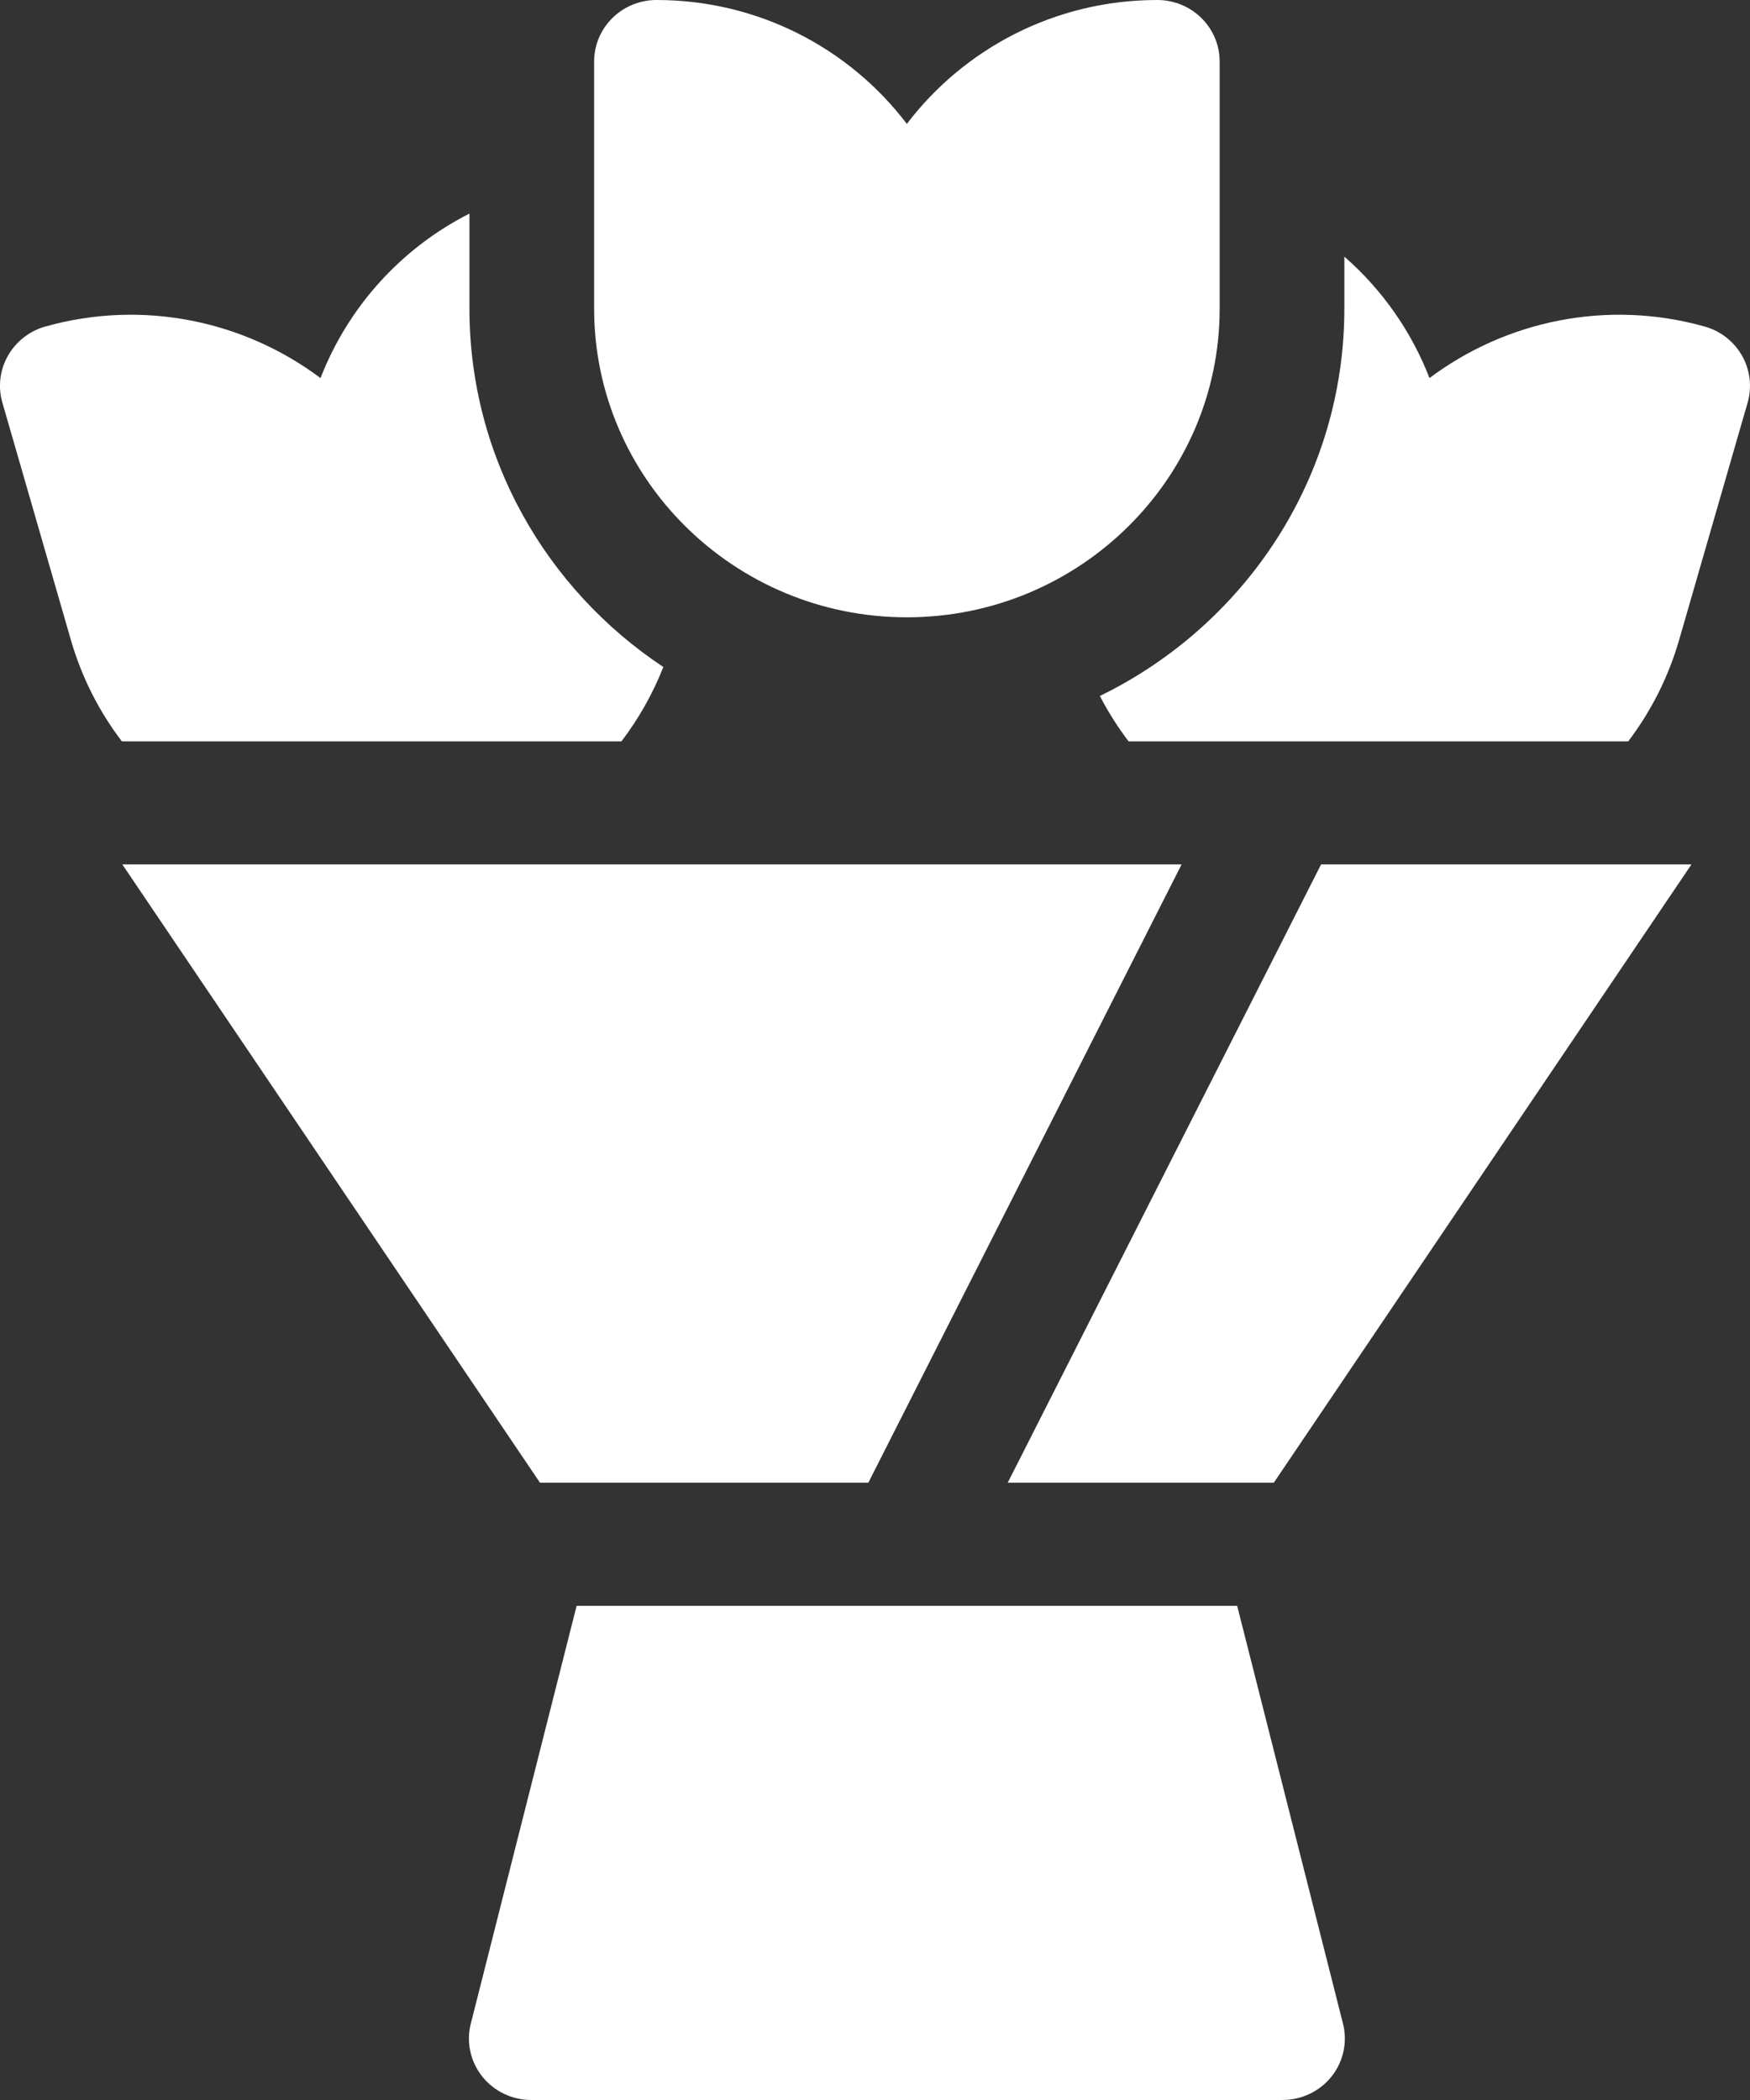
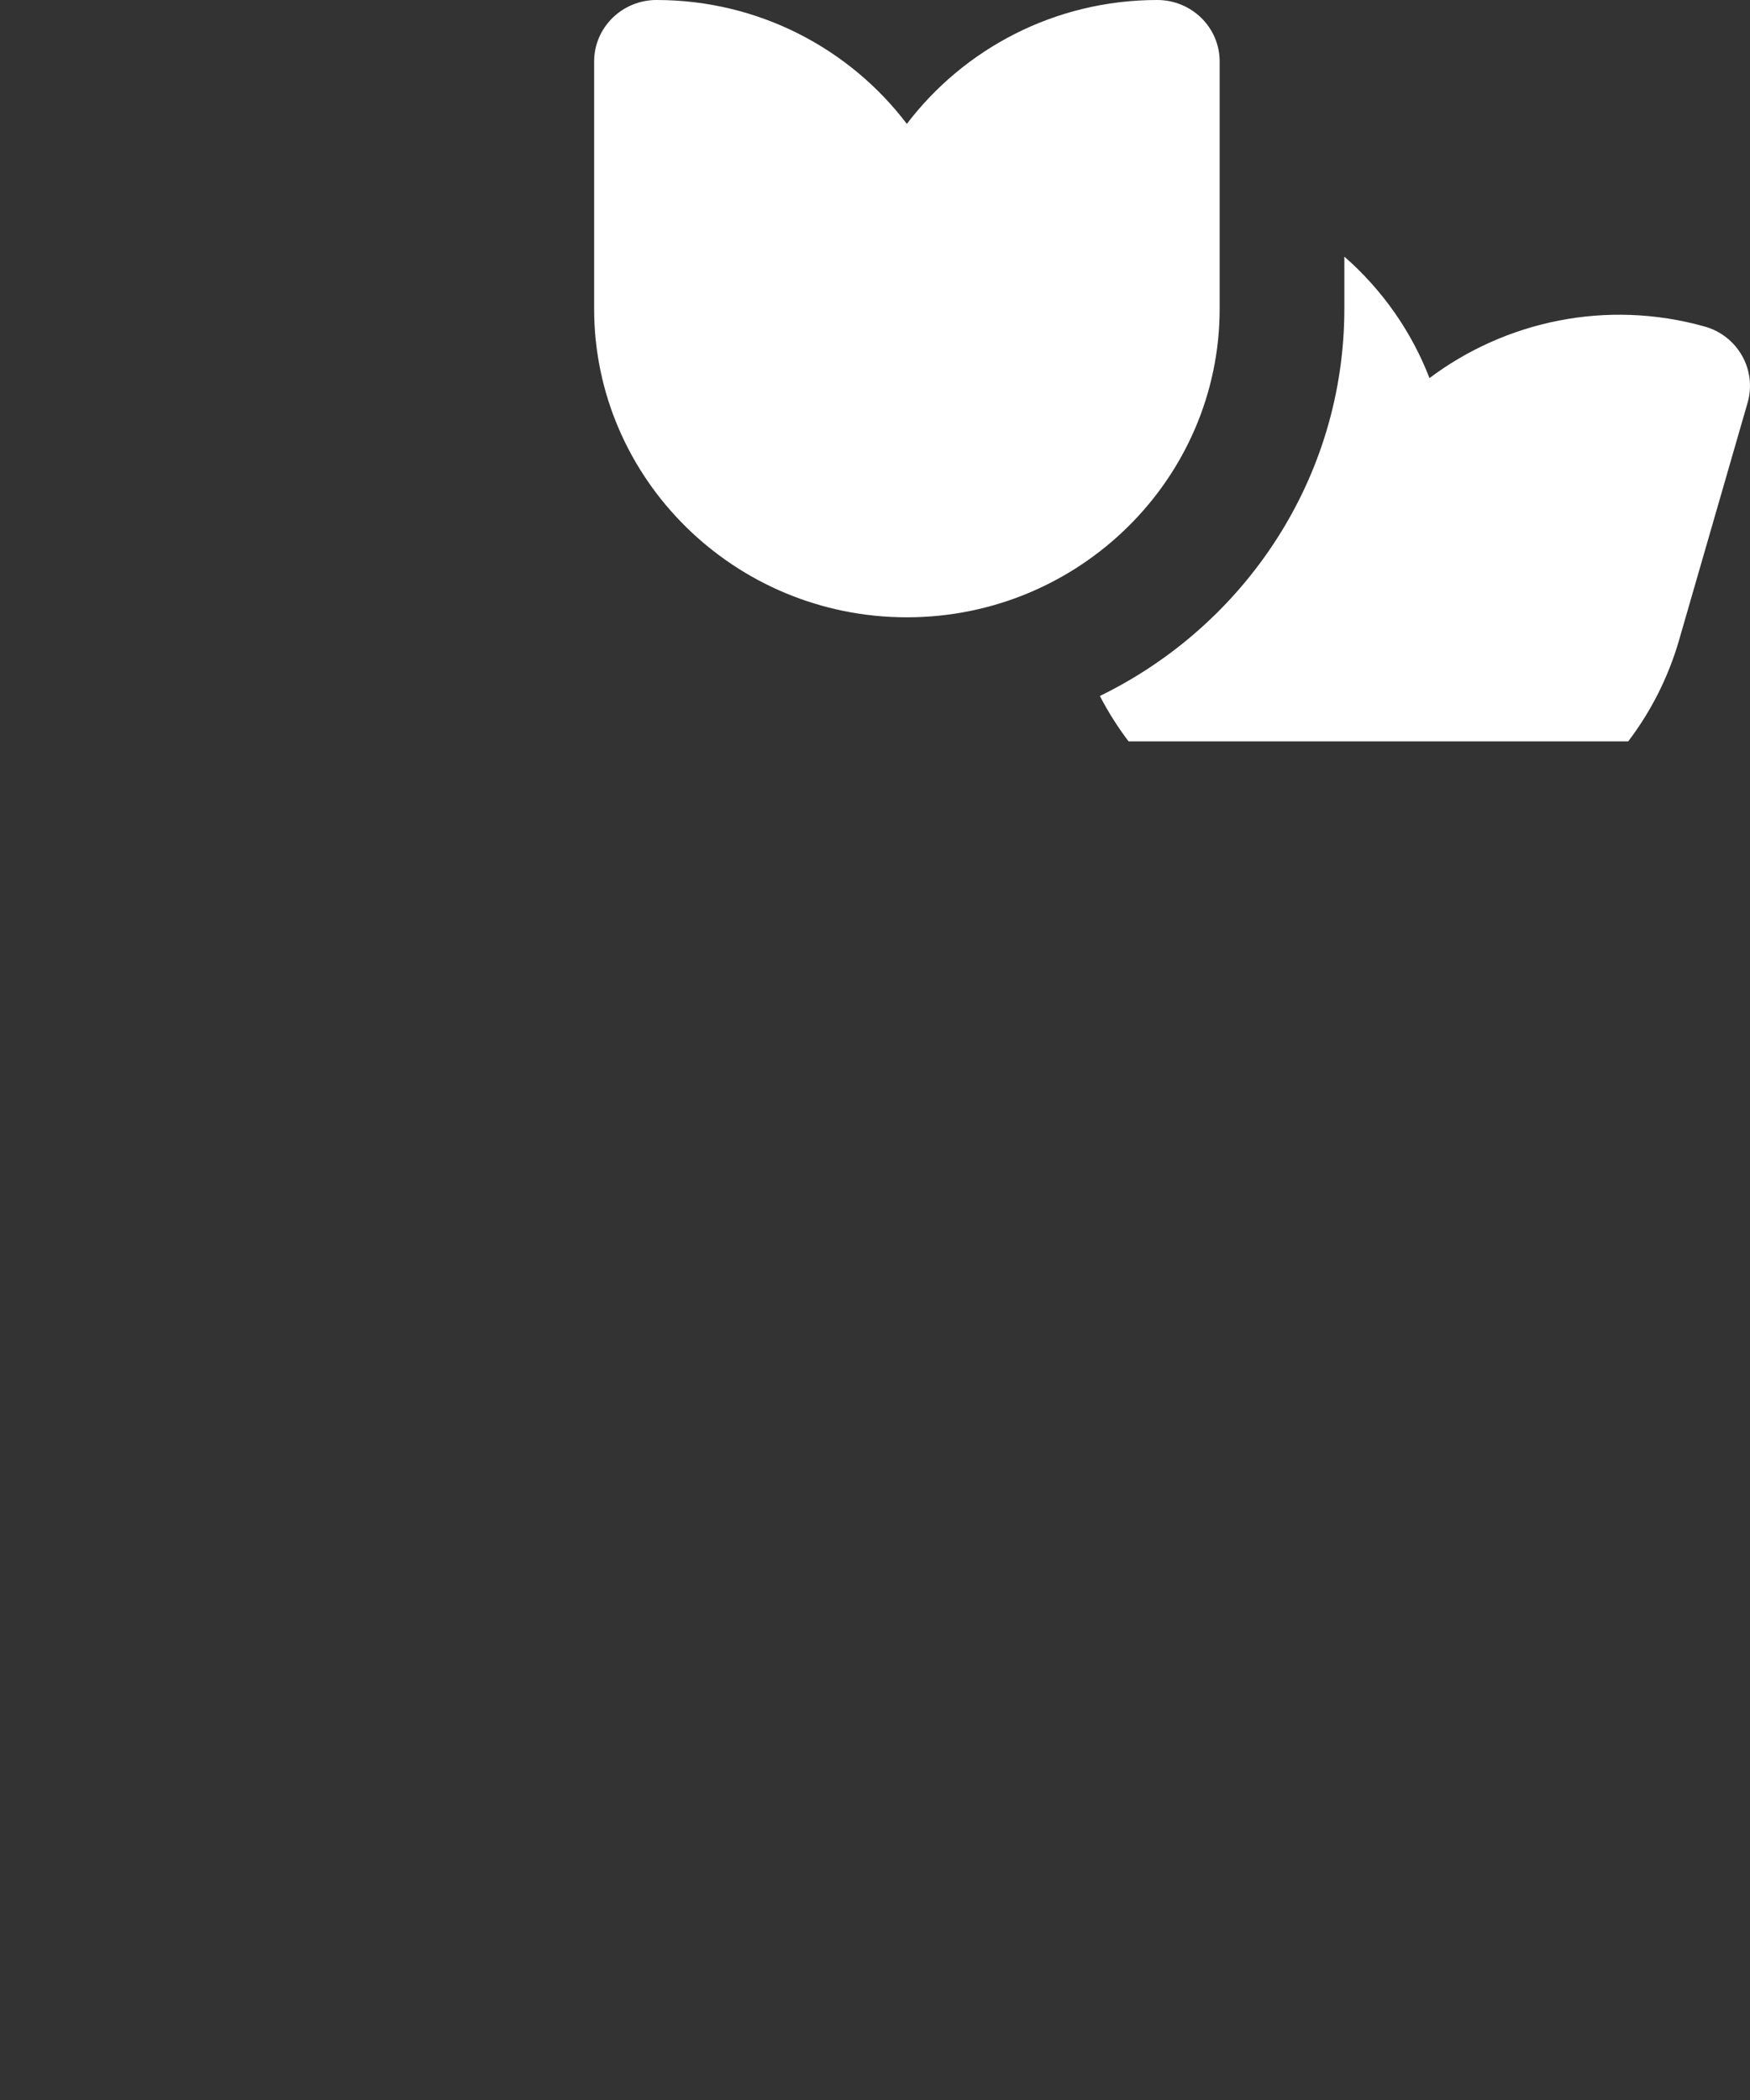
<svg xmlns="http://www.w3.org/2000/svg" width="20" height="24" viewBox="0 0 20 24" fill="none">
  <rect x="0" y="0" width="20" height="24" fill="#333333" stroke="none" />
-   <path d="M7.102 8.473C7.3 8.213 7.461 7.927 7.581 7.623C6.245 6.737 5.365 5.231 5.365 3.527V2.441C4.569 2.845 3.972 3.524 3.663 4.321C2.797 3.671 1.642 3.416 0.517 3.732C0.336 3.783 0.182 3.904 0.09 4.067C-0.002 4.23 -0.025 4.422 0.027 4.601L0.811 7.317C0.934 7.741 1.132 8.131 1.393 8.473H7.102Z" fill="white" />
  <path d="M12.57 7.954C12.664 8.136 12.774 8.309 12.898 8.473H18.608C18.868 8.131 19.066 7.741 19.189 7.317L19.973 4.601C20.024 4.422 20.002 4.23 19.91 4.067C19.818 3.904 19.665 3.783 19.483 3.732C18.358 3.416 17.203 3.671 16.337 4.321C16.132 3.79 15.798 3.312 15.364 2.933V3.527C15.364 5.467 14.224 7.148 12.57 7.954Z" fill="white" />
  <path d="M10.364 7.055C12.335 7.055 13.939 5.472 13.939 3.527V0.703C13.939 0.315 13.62 0 13.226 0C12.057 0 11.017 0.557 10.364 1.416C9.712 0.557 8.672 0 7.503 0C7.109 0 6.79 0.315 6.79 0.703V3.527C6.79 5.472 8.394 7.055 10.364 7.055Z" fill="white" />
-   <path d="M15.098 9.879L11.517 16.945H14.558L19.331 9.879H15.098Z" fill="white" />
-   <path d="M9.924 16.945L13.504 9.879H1.398L6.171 16.945H9.924Z" fill="white" />
-   <path d="M6.59 18.352L5.381 23.126C5.327 23.336 5.375 23.559 5.51 23.73C5.645 23.9 5.852 24 6.072 24H14.657C14.877 24 15.084 23.9 15.219 23.73C15.354 23.559 15.402 23.336 15.348 23.126L14.139 18.352H6.59Z" fill="white" />
</svg>